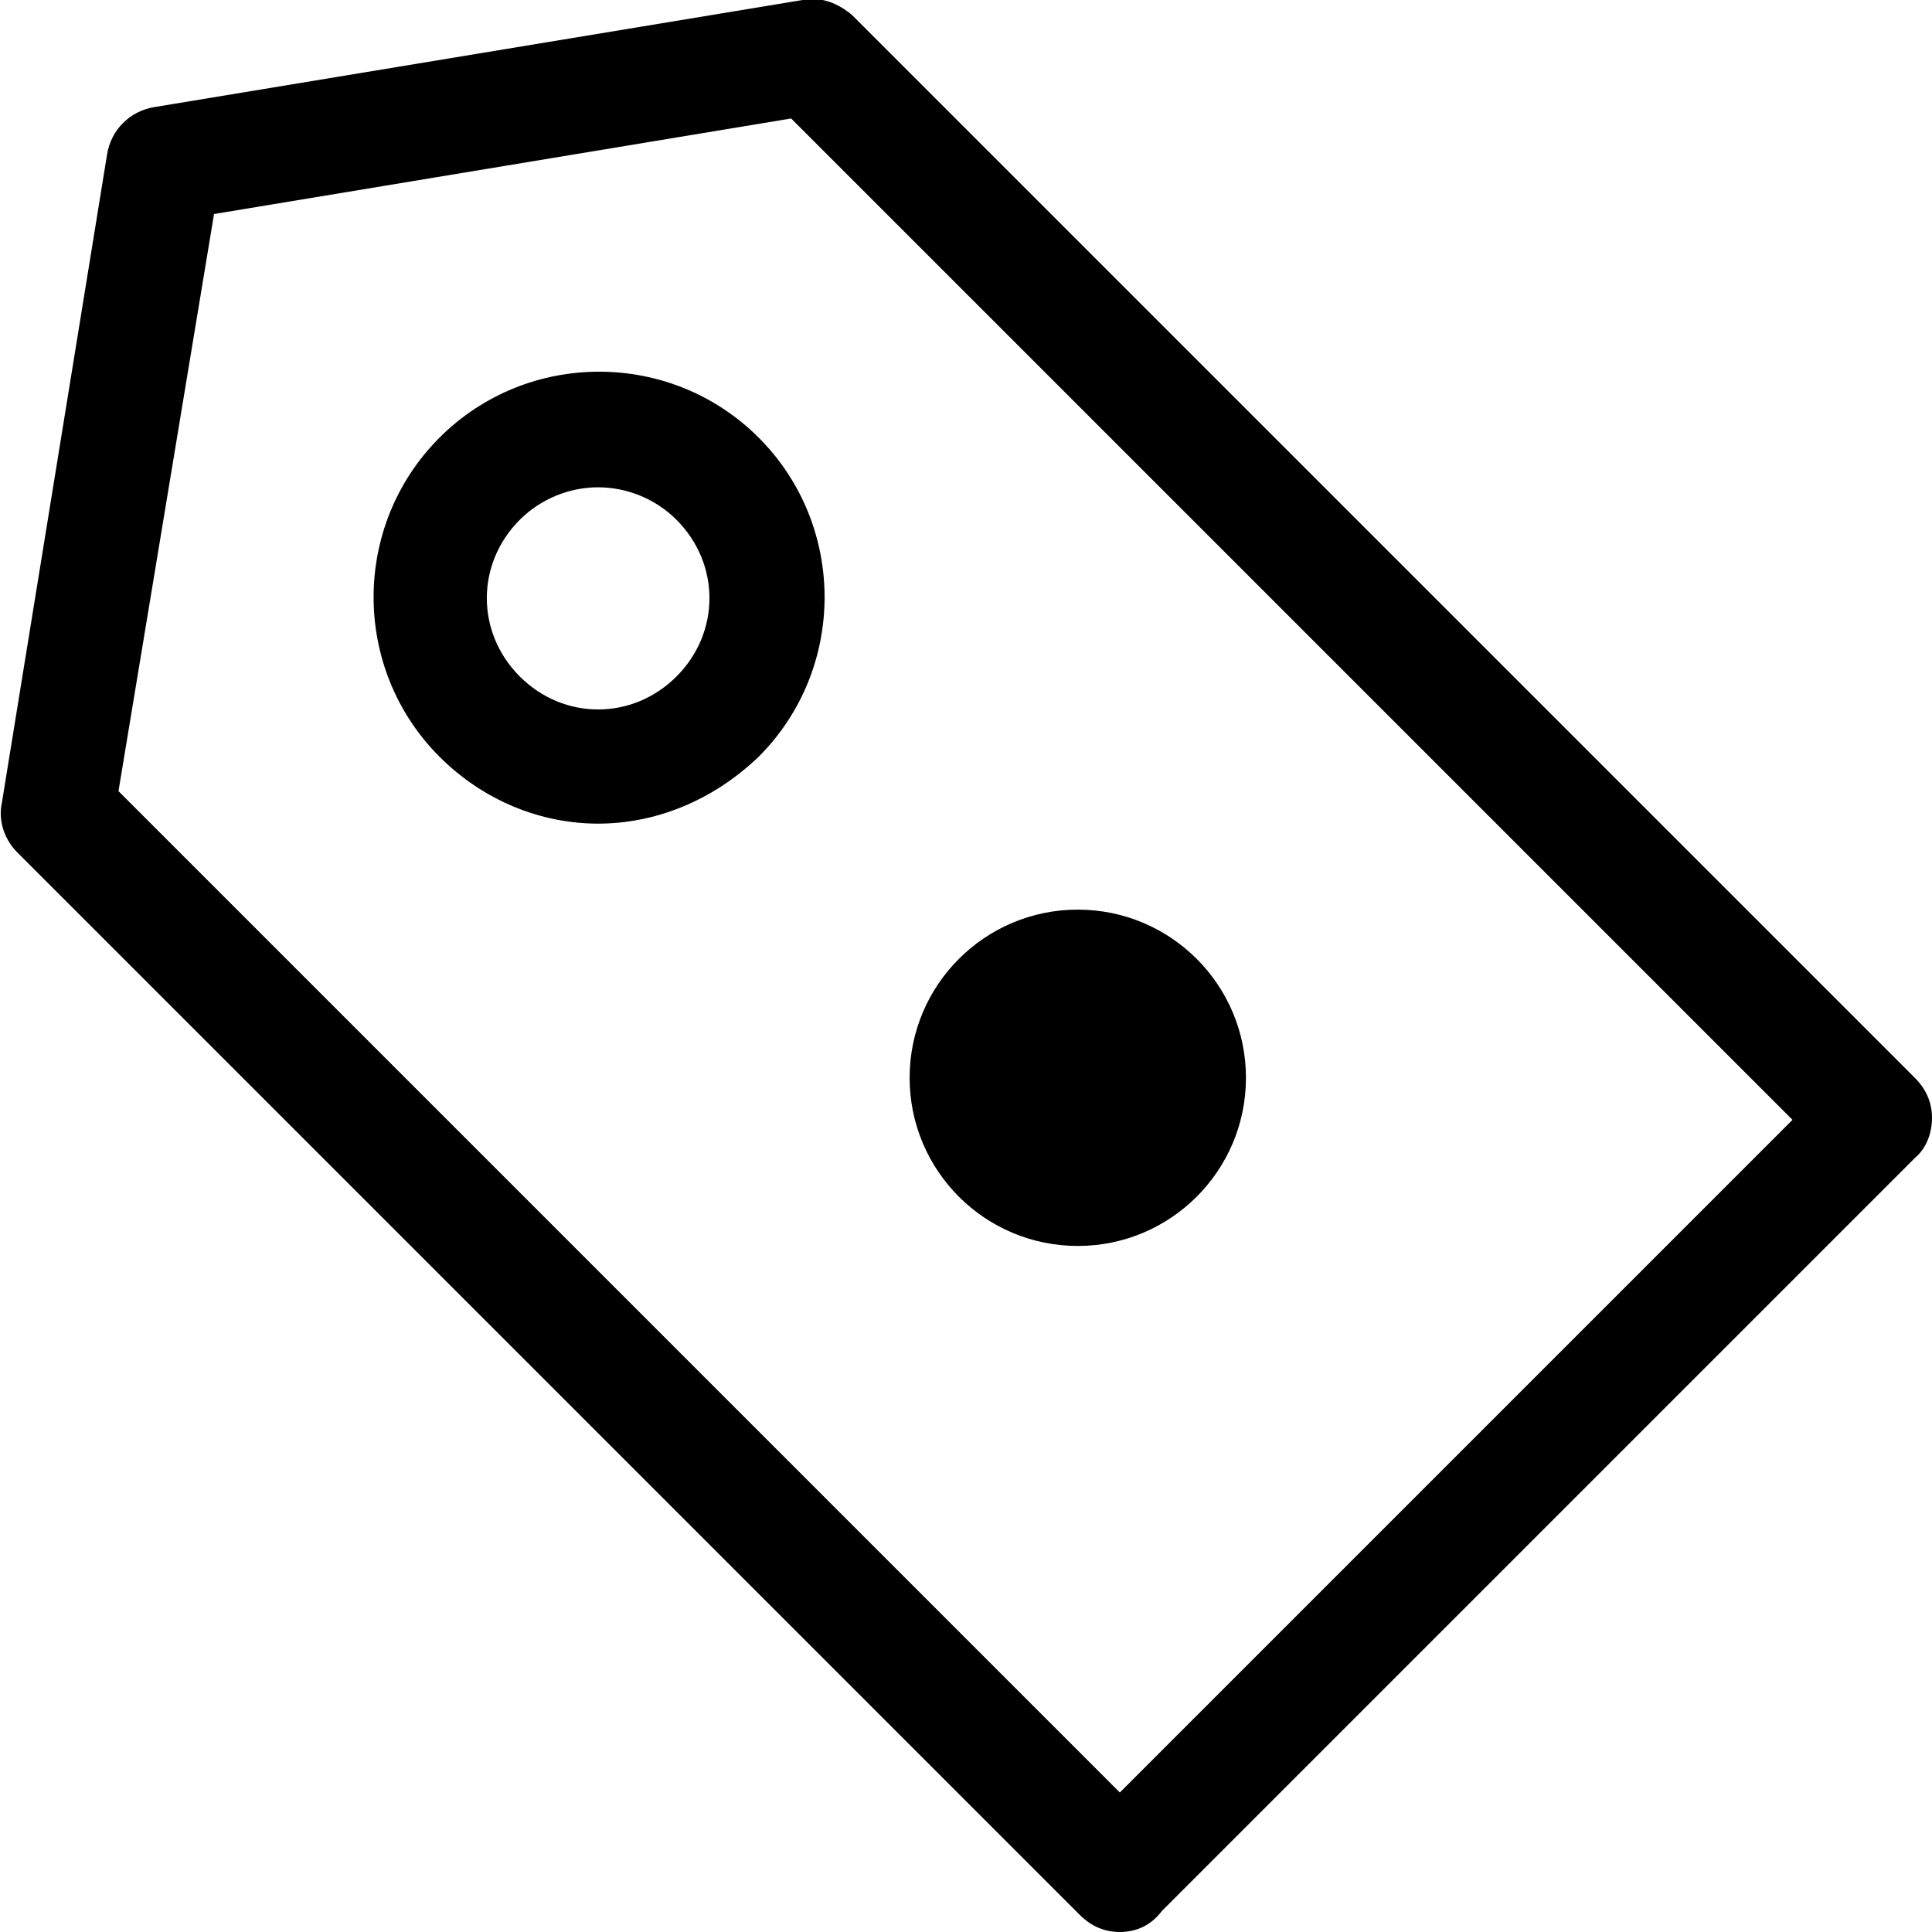
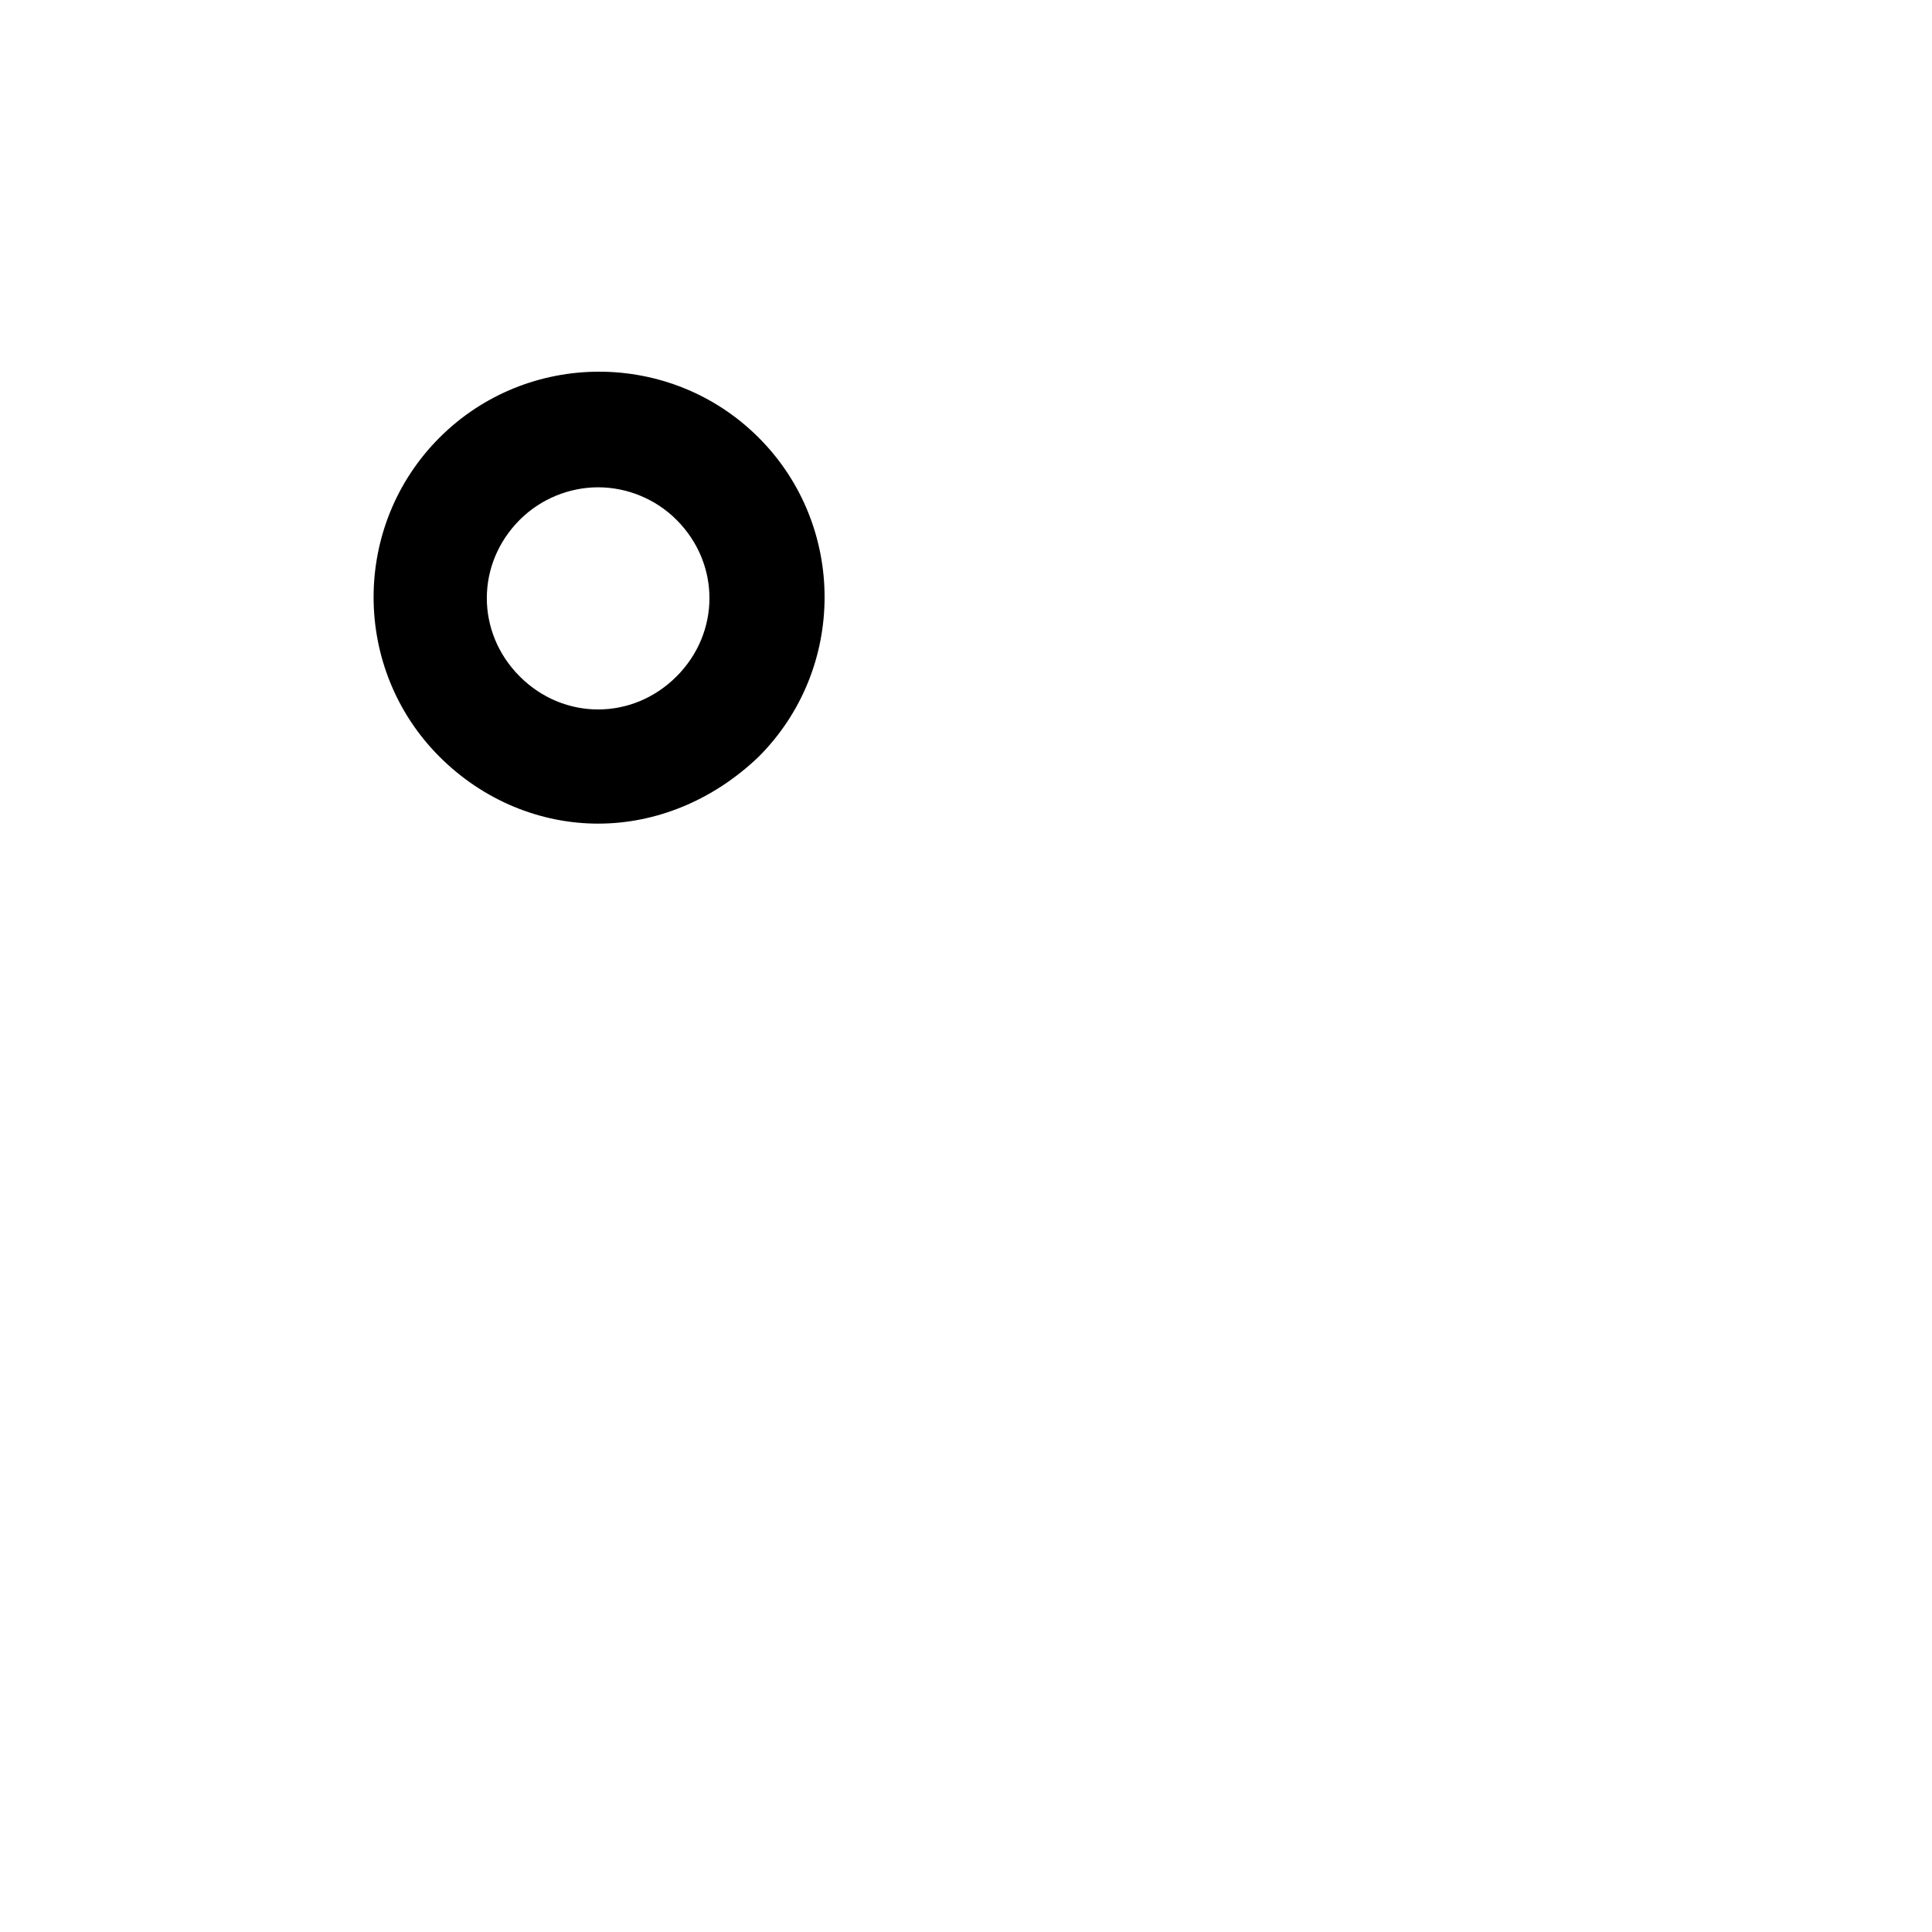
<svg xmlns="http://www.w3.org/2000/svg" viewBox="0 0 101.1 101.1">
-   <path d="M58.6 101.1c-.8 0-1.5-.3-2.1-.9L.9 44.6c-.7-.7-1-1.7-.8-2.6L5.6 8.1c.2-1.3 1.2-2.3 2.5-2.5L42 0c1-.2 1.9.2 2.6.8l55.6 55.6c.6.6.9 1.3.9 2.1s-.3 1.6-.9 2.1L60.8 100c-.6.8-1.4 1.1-2.2 1.1zM6.2 41.4l52.4 52.4 35.2-35.2L41.4 6.2l-30.2 5-5 30.2z" />
  <path d="M31.3 43.1c-3 0-6-1.2-8.3-3.5-4.6-4.6-4.6-12.1 0-16.7s12.1-4.6 16.7 0 4.6 12.1 0 16.7c-2.4 2.3-5.4 3.5-8.4 3.5zm0-17.6c-1.5 0-3 .6-4.1 1.7-2.3 2.3-2.3 5.9 0 8.2 2.3 2.3 5.9 2.3 8.2 0 2.3-2.3 2.3-5.9 0-8.2-1.1-1.1-2.6-1.7-4.1-1.7z" />
-   <circle cx="56.4" cy="56.4" r="8.8" />
</svg>